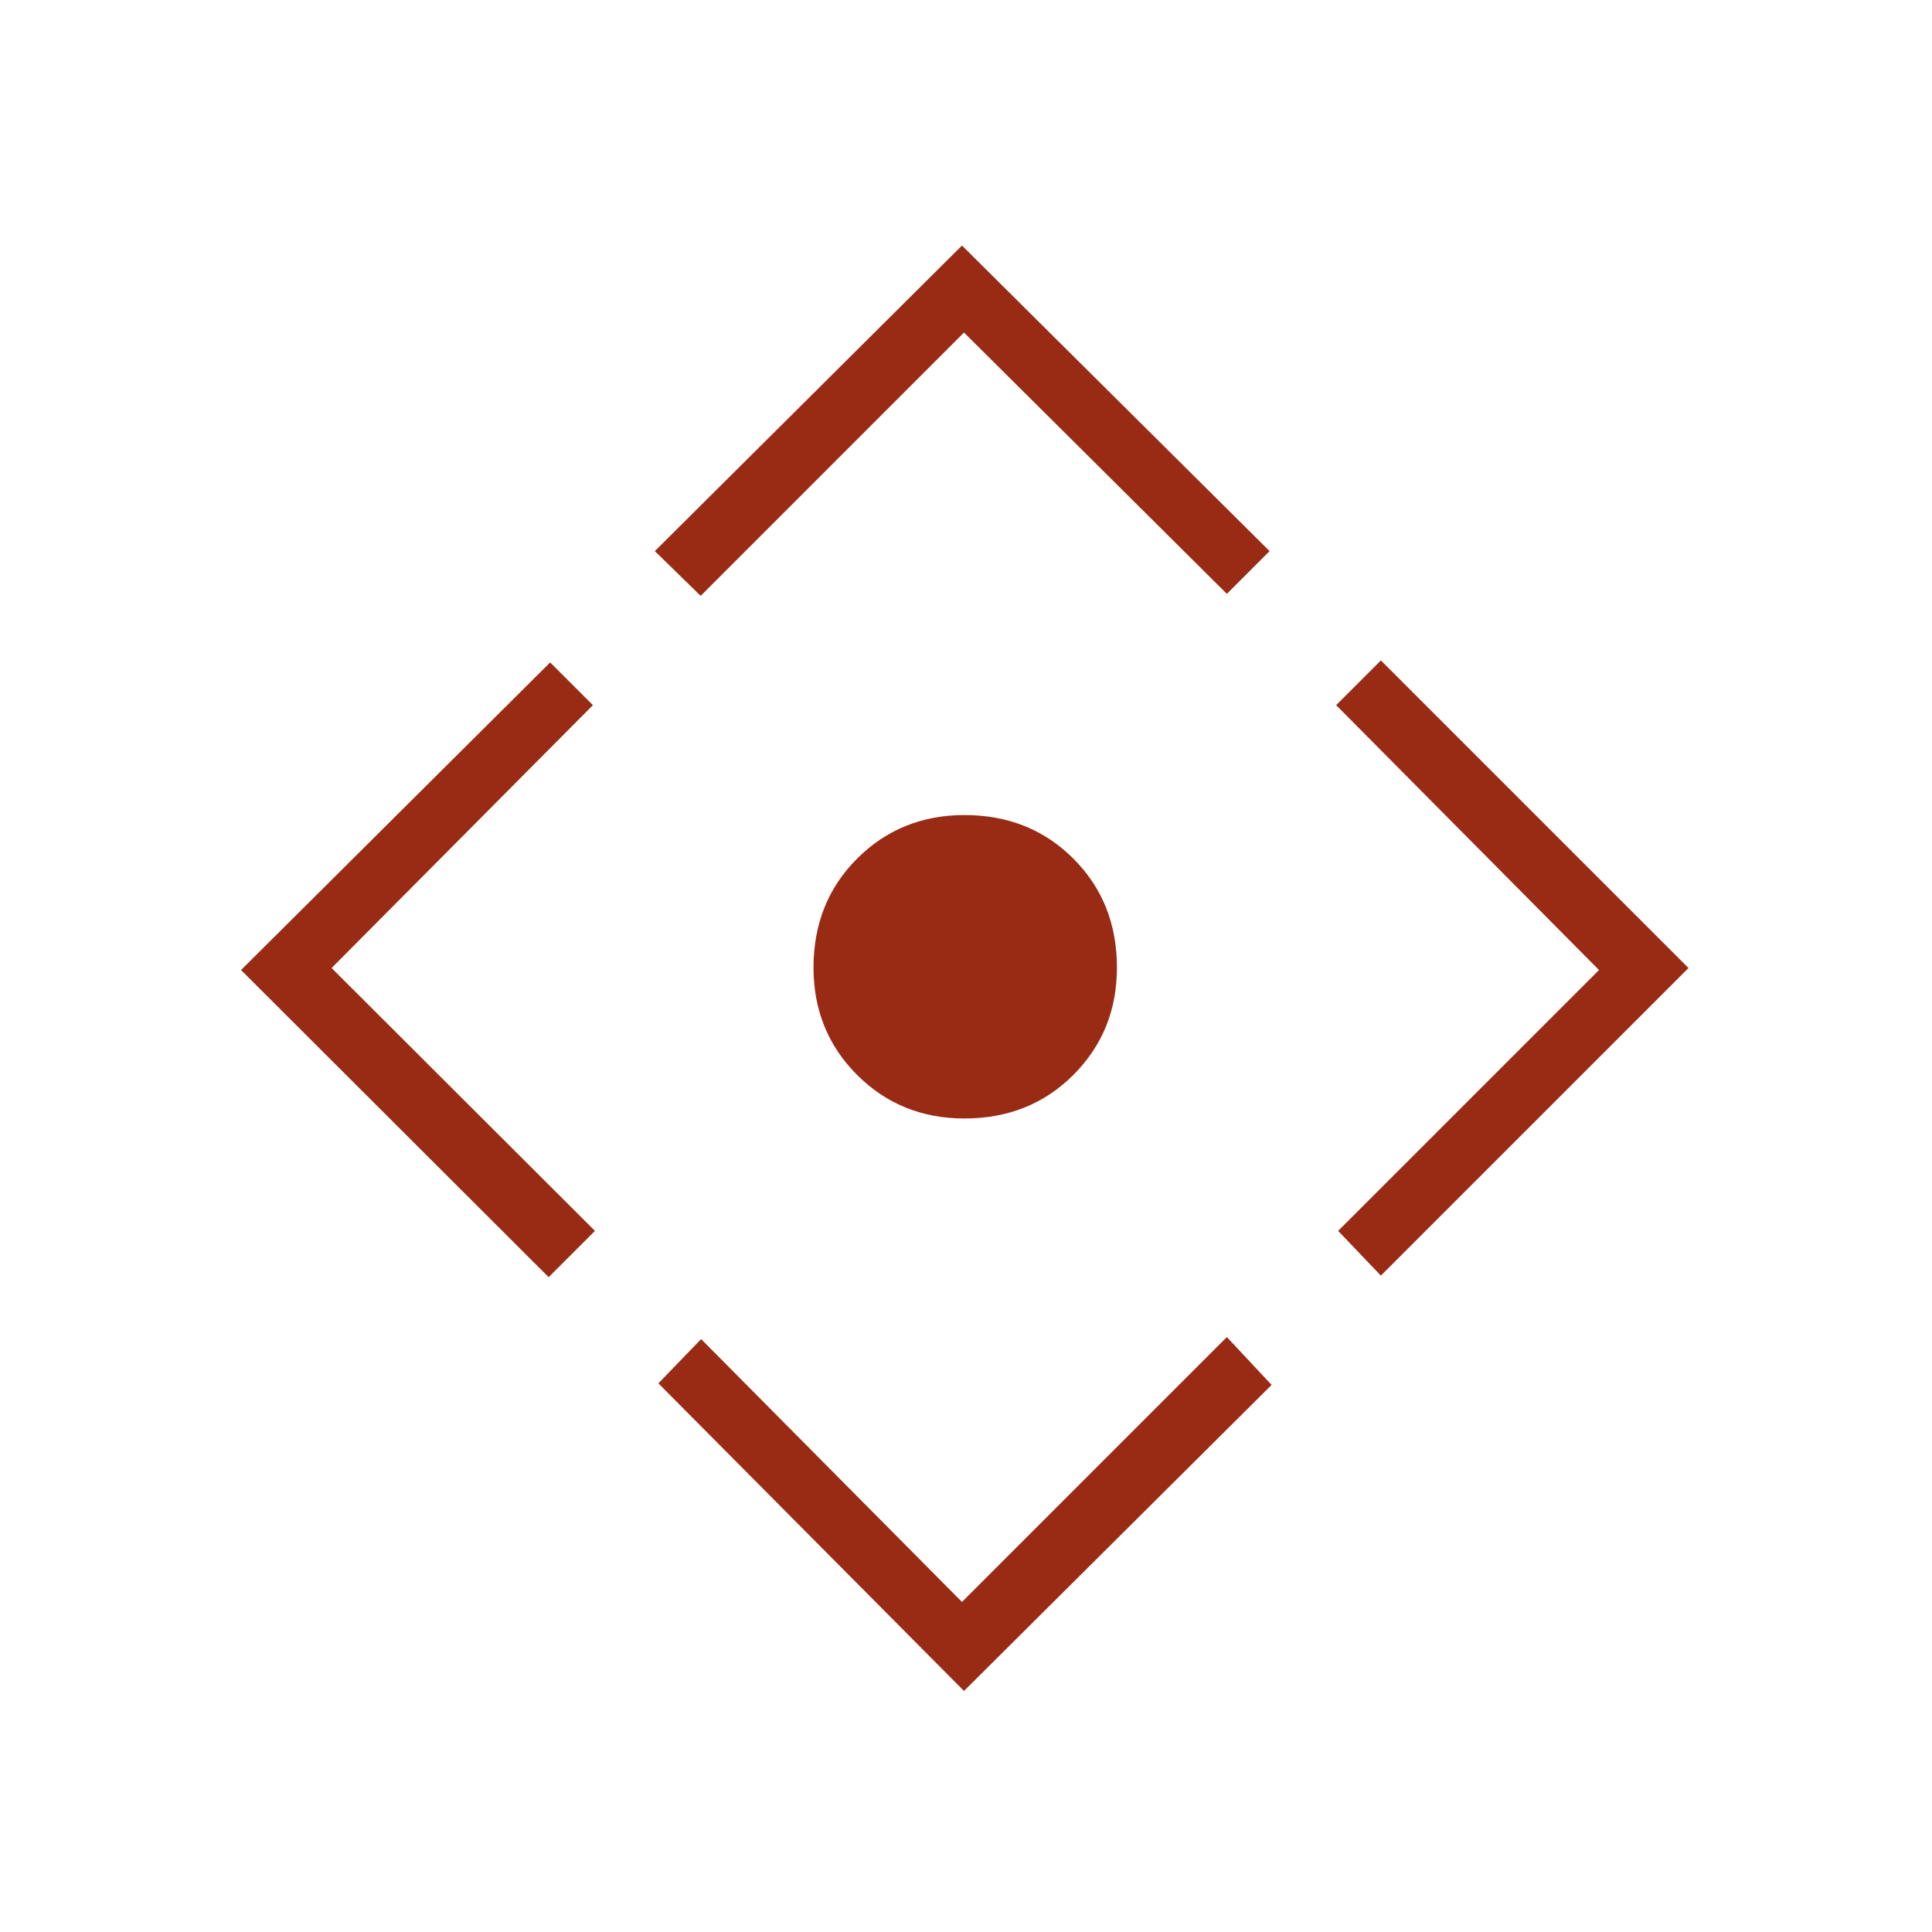
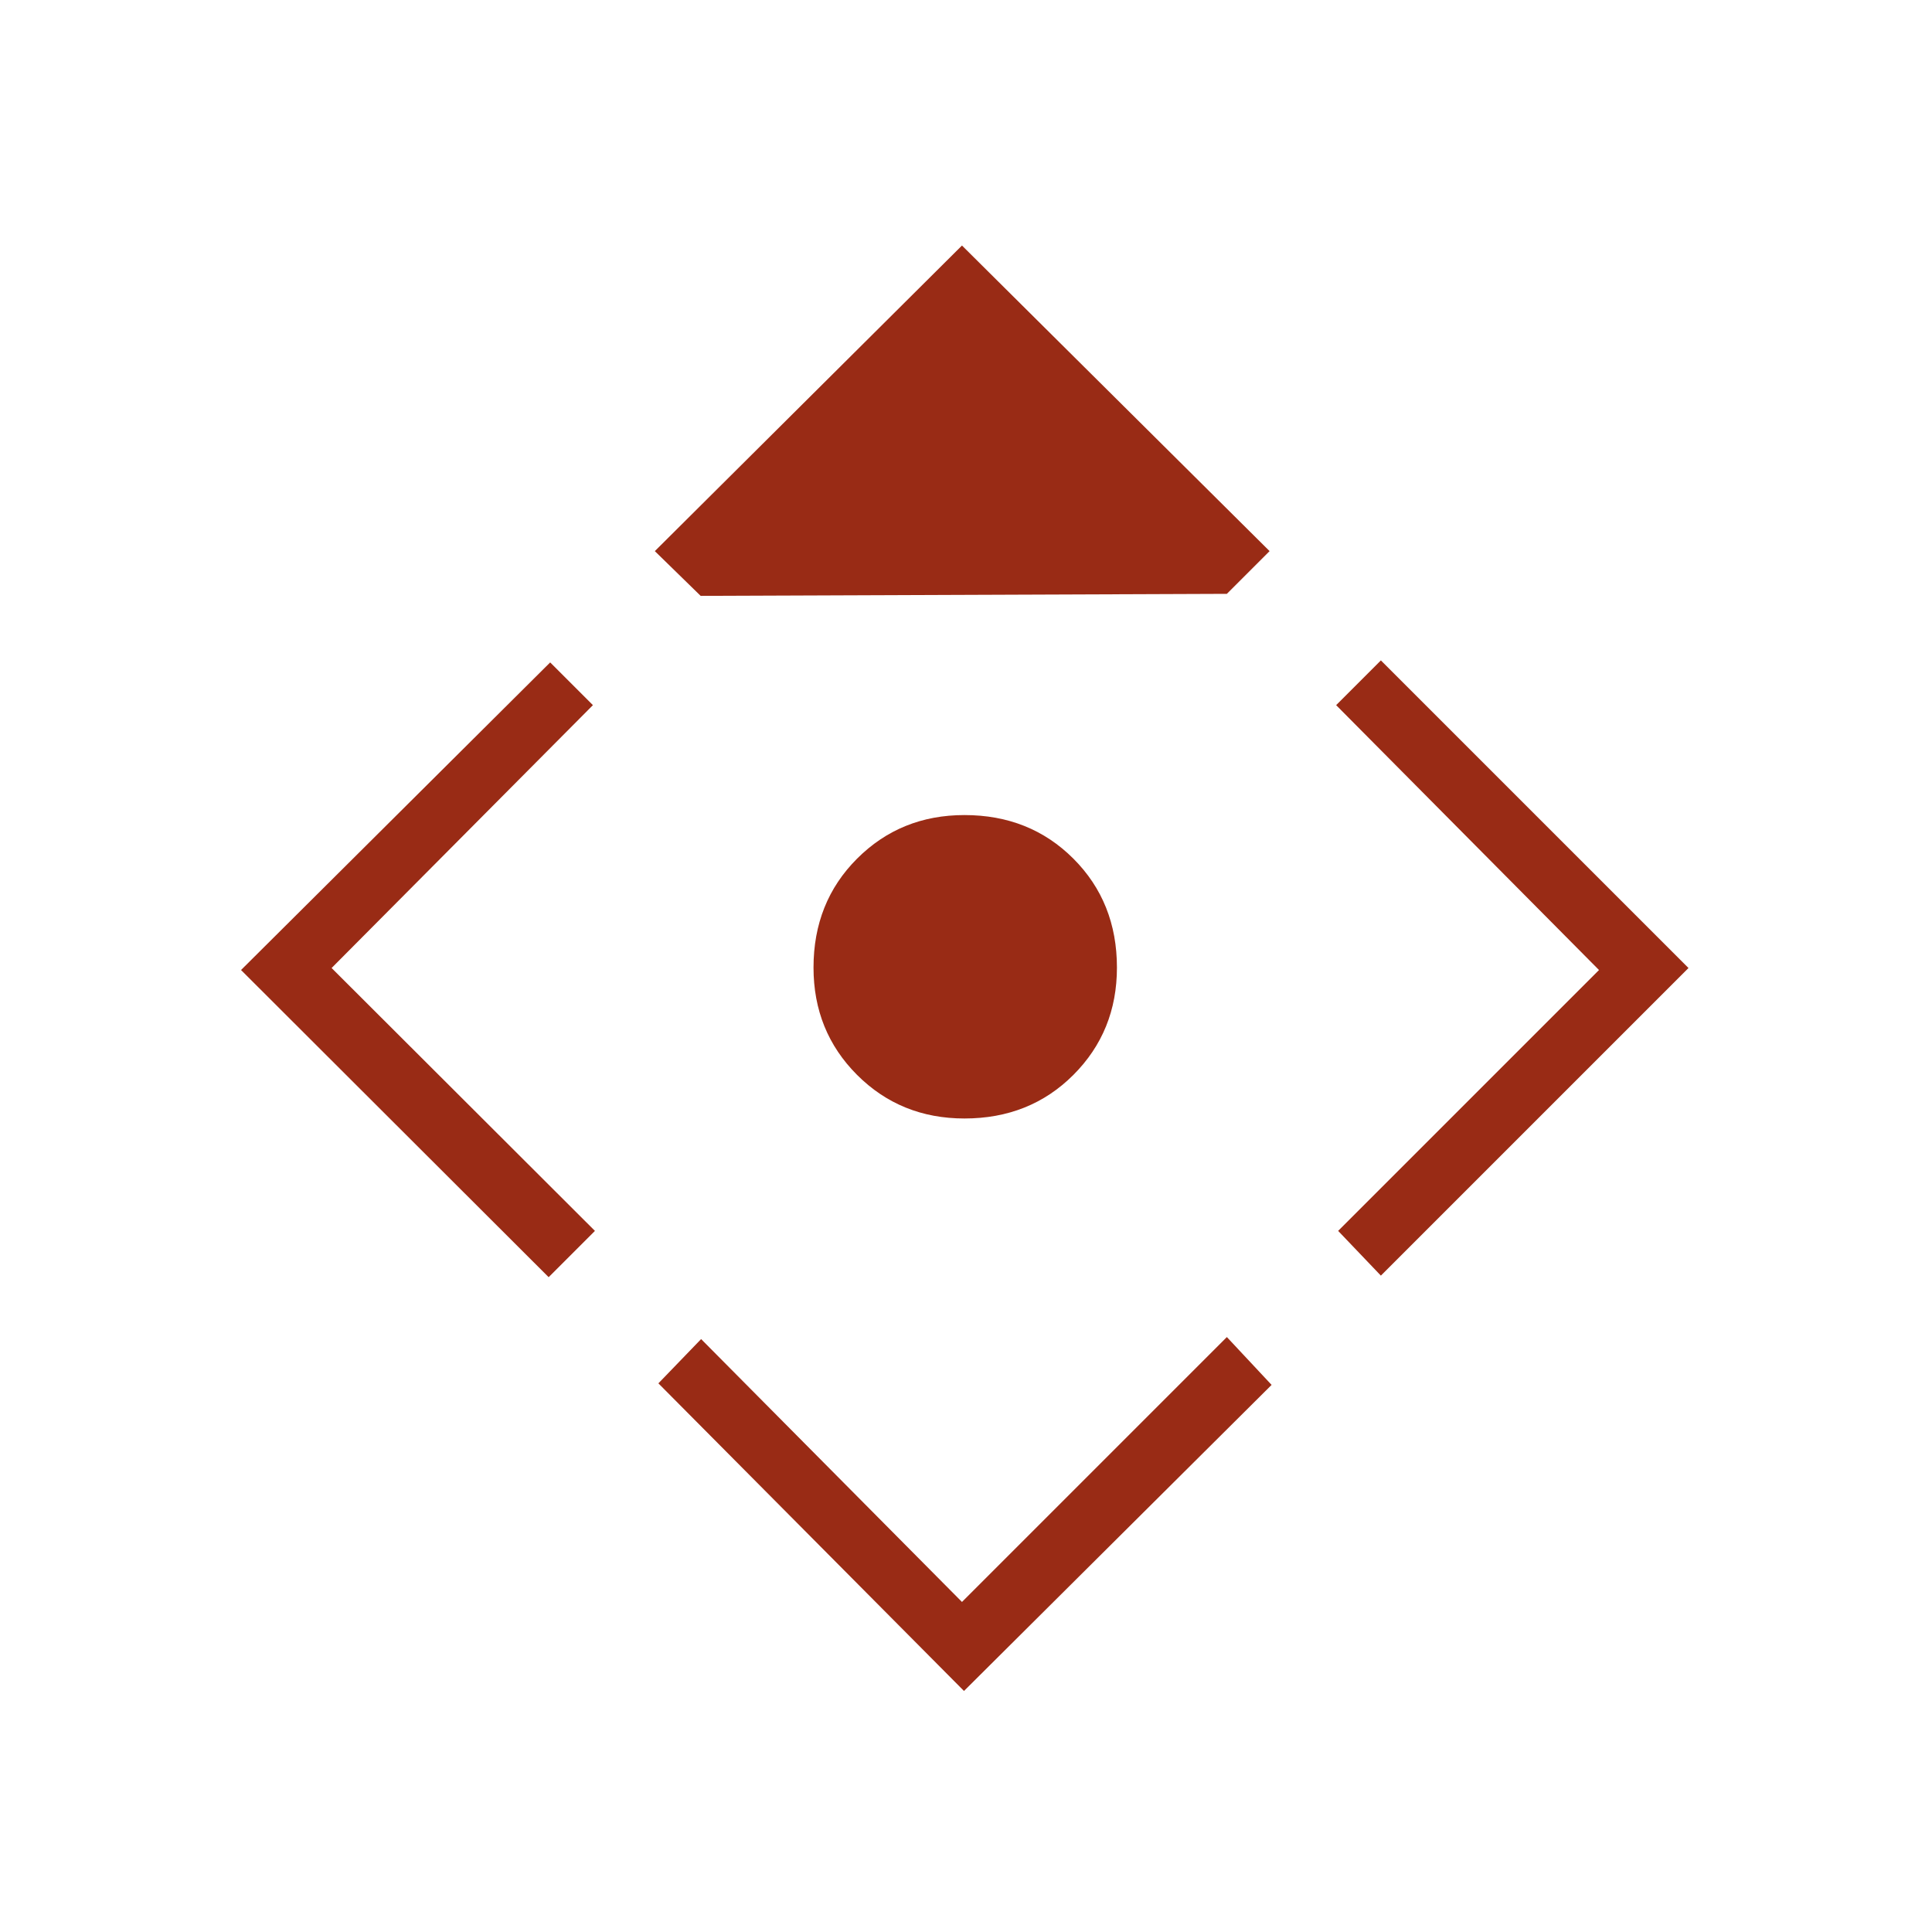
<svg xmlns="http://www.w3.org/2000/svg" height="48px" viewBox="0 -960 960 960" width="48px" fill="#992B15">
-   <path d="M479.23-404.23q-31.69 0-53.35-21.65-21.65-21.66-21.65-53.35 0-32.46 21.65-54.12Q447.54-555 479.23-555q32.46 0 54.12 21.65Q555-511.69 555-479.23q0 31.69-21.65 53.35-21.66 21.65-54.12 21.65ZM479-119.77 327.15-272.62l21.23-22L478-164l131.62-131.62 22.23 23.77L479-119.77ZM272.62-325.38 119.77-478l153.61-152.85 21.24 21.23L164.77-479l130.85 130.62-23 23Zm75.53-338.54-22.77-22.23L478-838l152.85 151.85-21.23 21.23L479-794.77 348.15-663.92Zm338 337.77-21.23-22.23L794.54-478 663.92-609.62l22.23-22.23L839-479 686.15-326.15Z" />
+   <path d="M479.23-404.23q-31.69 0-53.35-21.65-21.65-21.66-21.65-53.35 0-32.46 21.65-54.12Q447.54-555 479.23-555q32.46 0 54.12 21.65Q555-511.69 555-479.23q0 31.69-21.65 53.35-21.66 21.65-54.12 21.65ZM479-119.77 327.15-272.62l21.23-22L478-164l131.62-131.62 22.23 23.77L479-119.77ZM272.62-325.38 119.77-478l153.61-152.85 21.24 21.23L164.77-479l130.85 130.62-23 23Zm75.53-338.54-22.77-22.23L478-838l152.85 151.85-21.23 21.23Zm338 337.77-21.23-22.23L794.54-478 663.92-609.62l22.23-22.23L839-479 686.15-326.15Z" />
</svg>